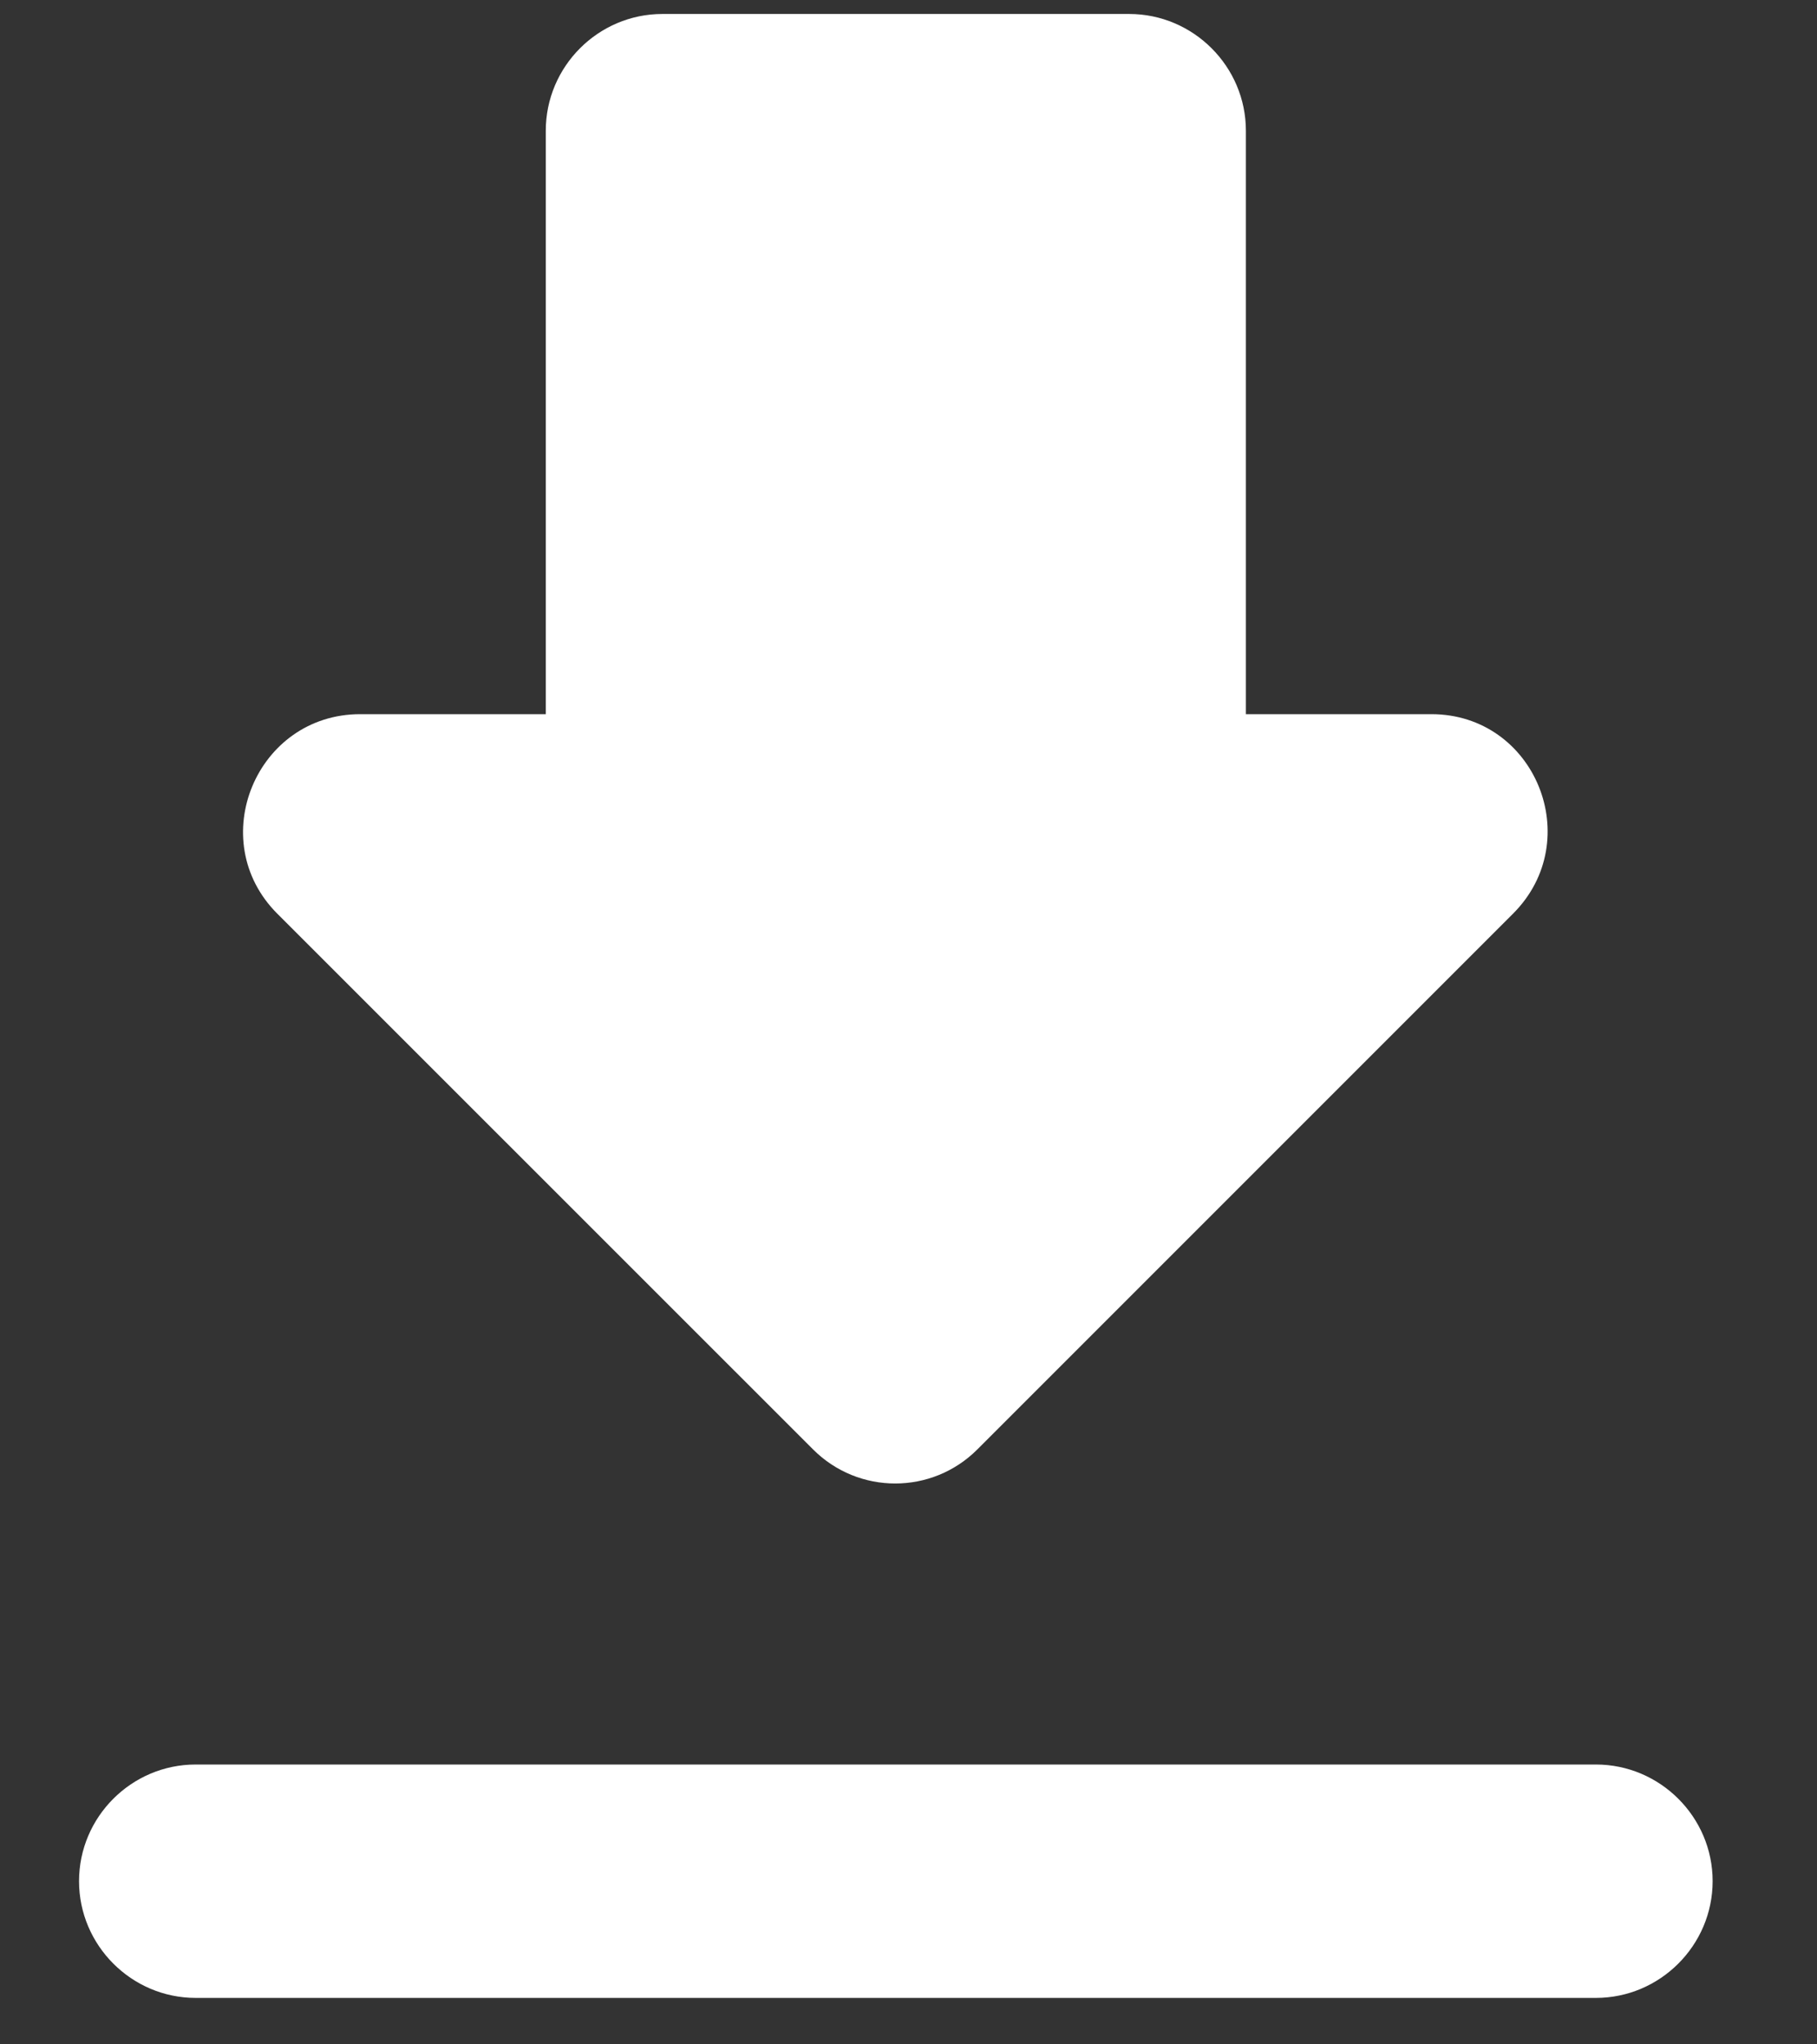
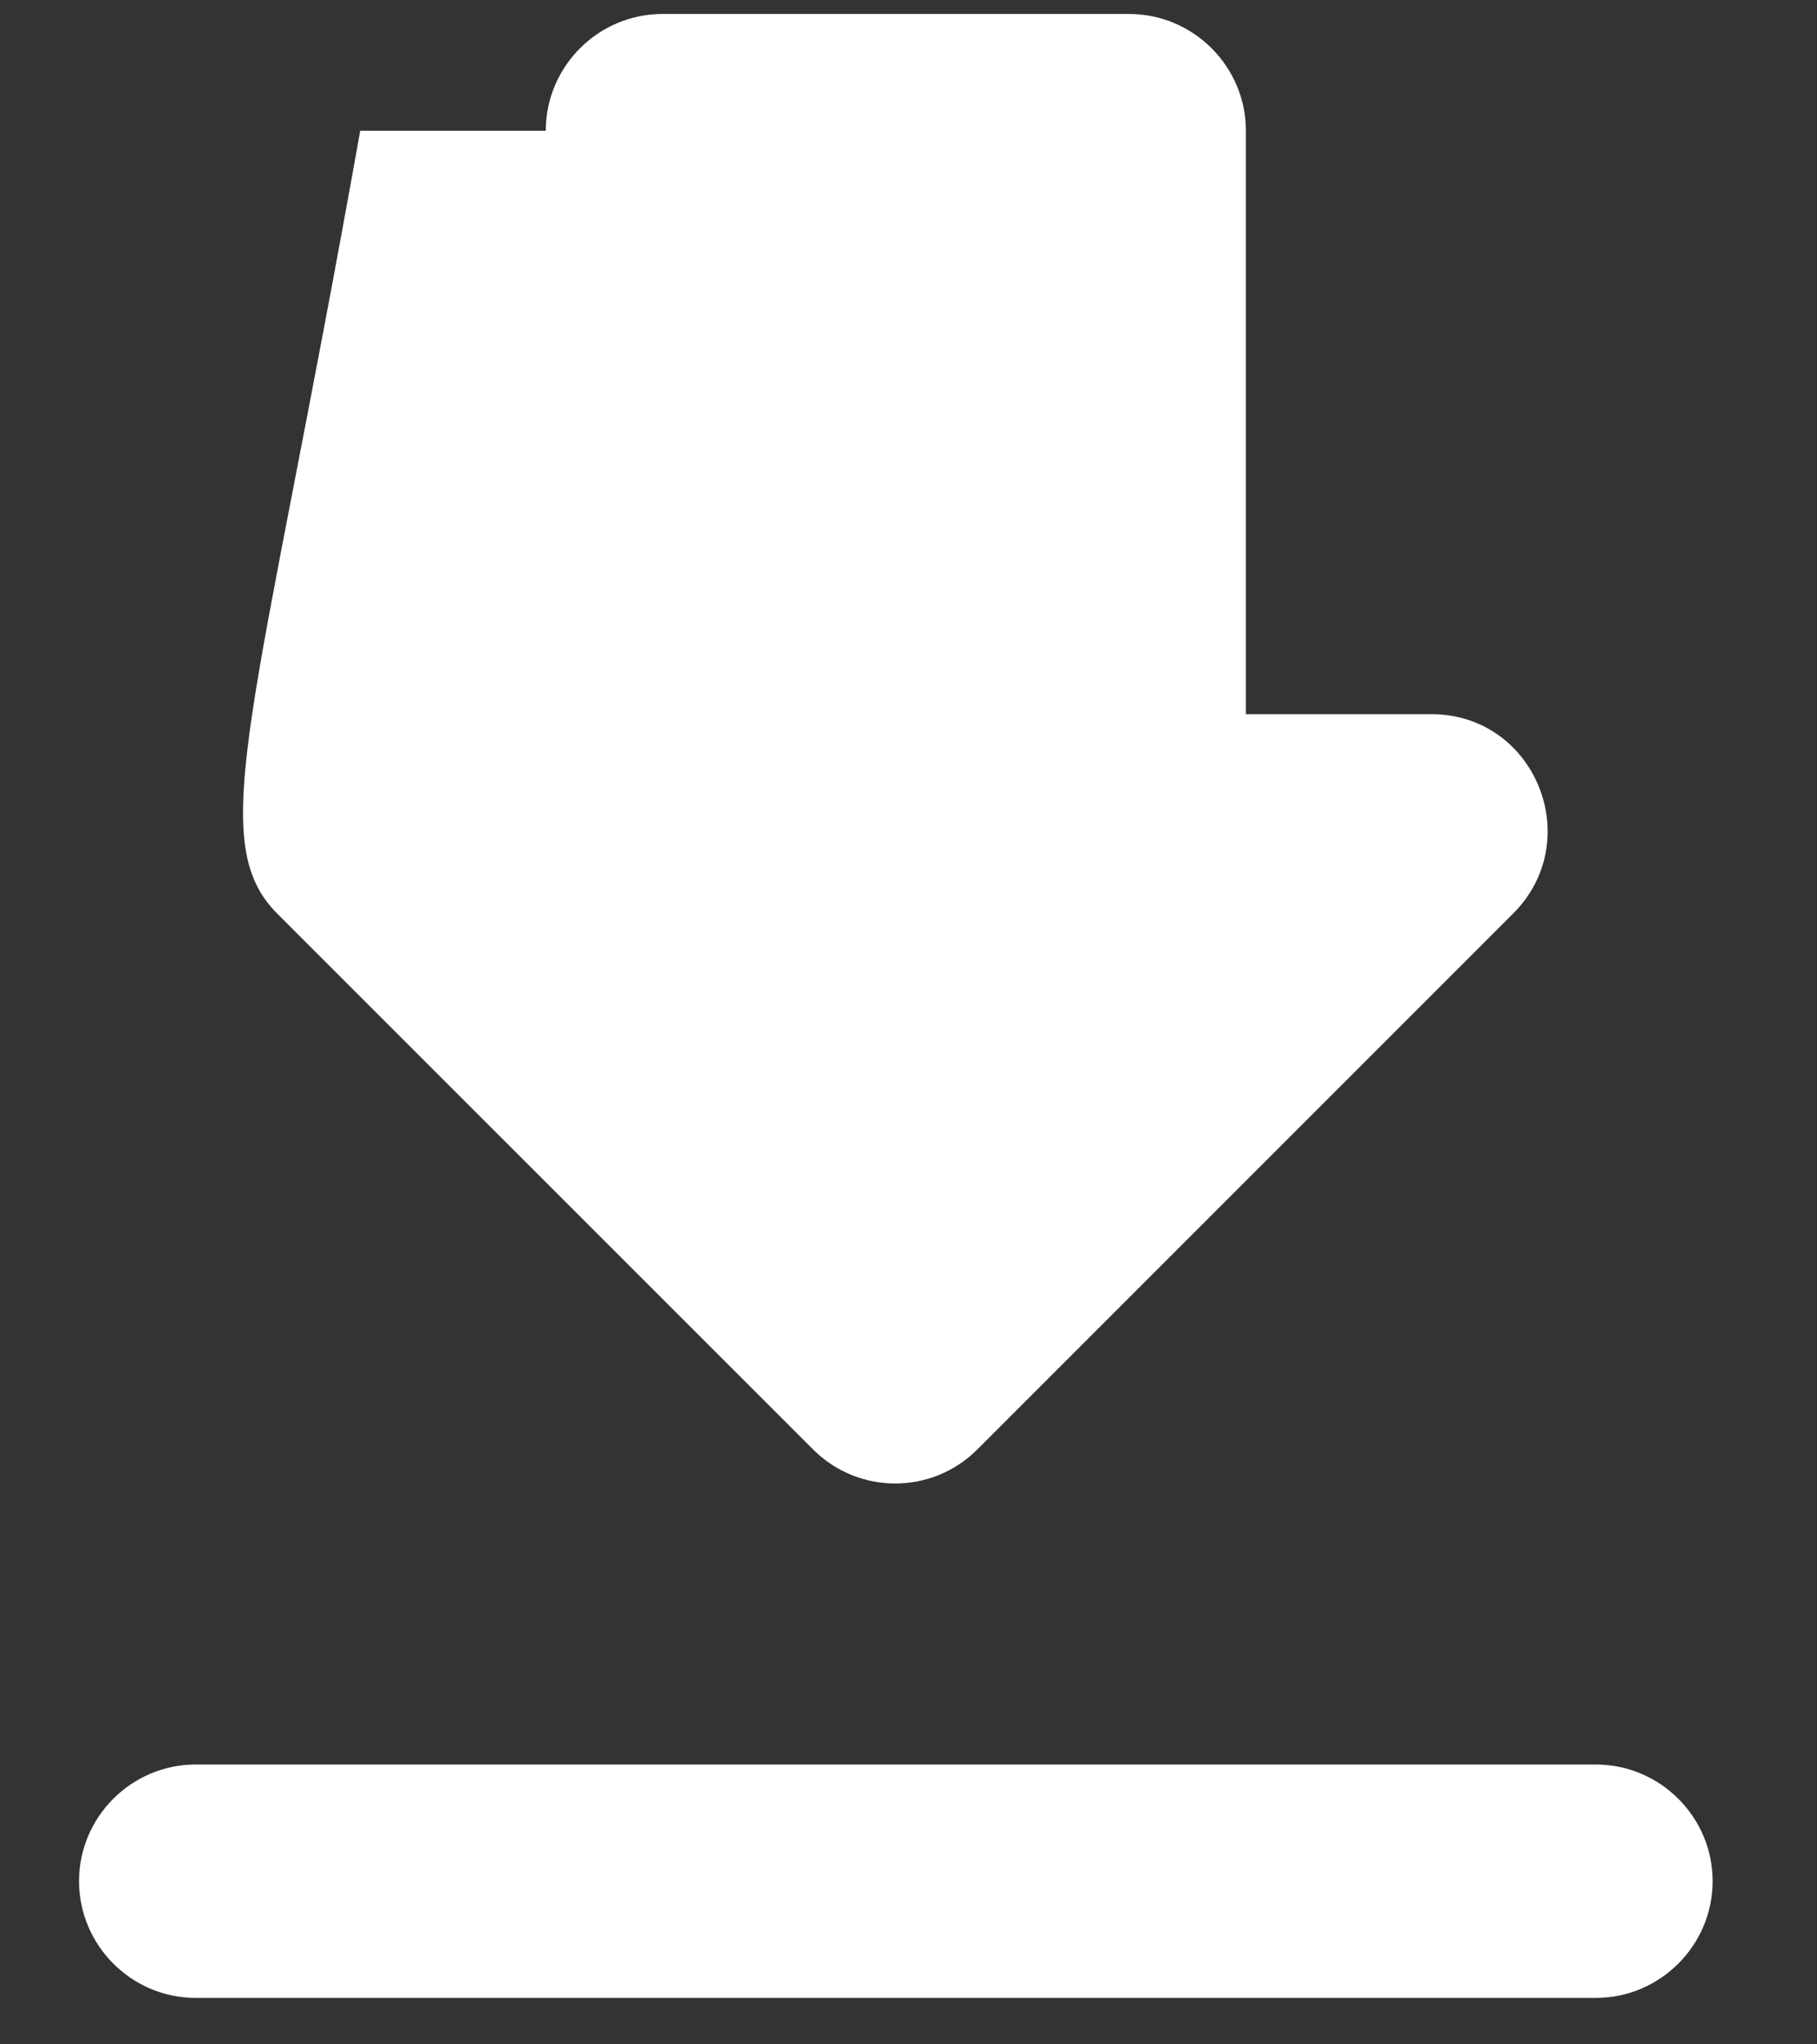
<svg xmlns="http://www.w3.org/2000/svg" width="16" height="18" viewBox="0 0 16 18" fill="none">
  <rect x="0" y="0" width="16" height="18" fill="#333333" stroke="none" />
-   <path d="M12.604 6.288H10.971V1.151C10.971 0.585 10.508 0.123 9.943 0.123H5.833C5.268 0.123 4.806 0.585 4.806 1.151V6.288H3.172C2.257 6.288 1.795 7.398 2.442 8.045L7.159 12.761C7.559 13.162 8.207 13.162 8.607 12.761L13.323 8.045C13.971 7.398 13.519 6.288 12.604 6.288ZM0.696 16.563C0.696 17.128 1.158 17.591 1.723 17.591H14.053C14.618 17.591 15.081 17.128 15.081 16.563C15.081 15.998 14.618 15.536 14.053 15.536H1.723C1.158 15.536 0.696 15.998 0.696 16.563Z" fill="white" />
+   <path d="M12.604 6.288H10.971V1.151C10.971 0.585 10.508 0.123 9.943 0.123H5.833C5.268 0.123 4.806 0.585 4.806 1.151H3.172C2.257 6.288 1.795 7.398 2.442 8.045L7.159 12.761C7.559 13.162 8.207 13.162 8.607 12.761L13.323 8.045C13.971 7.398 13.519 6.288 12.604 6.288ZM0.696 16.563C0.696 17.128 1.158 17.591 1.723 17.591H14.053C14.618 17.591 15.081 17.128 15.081 16.563C15.081 15.998 14.618 15.536 14.053 15.536H1.723C1.158 15.536 0.696 15.998 0.696 16.563Z" fill="white" />
</svg>